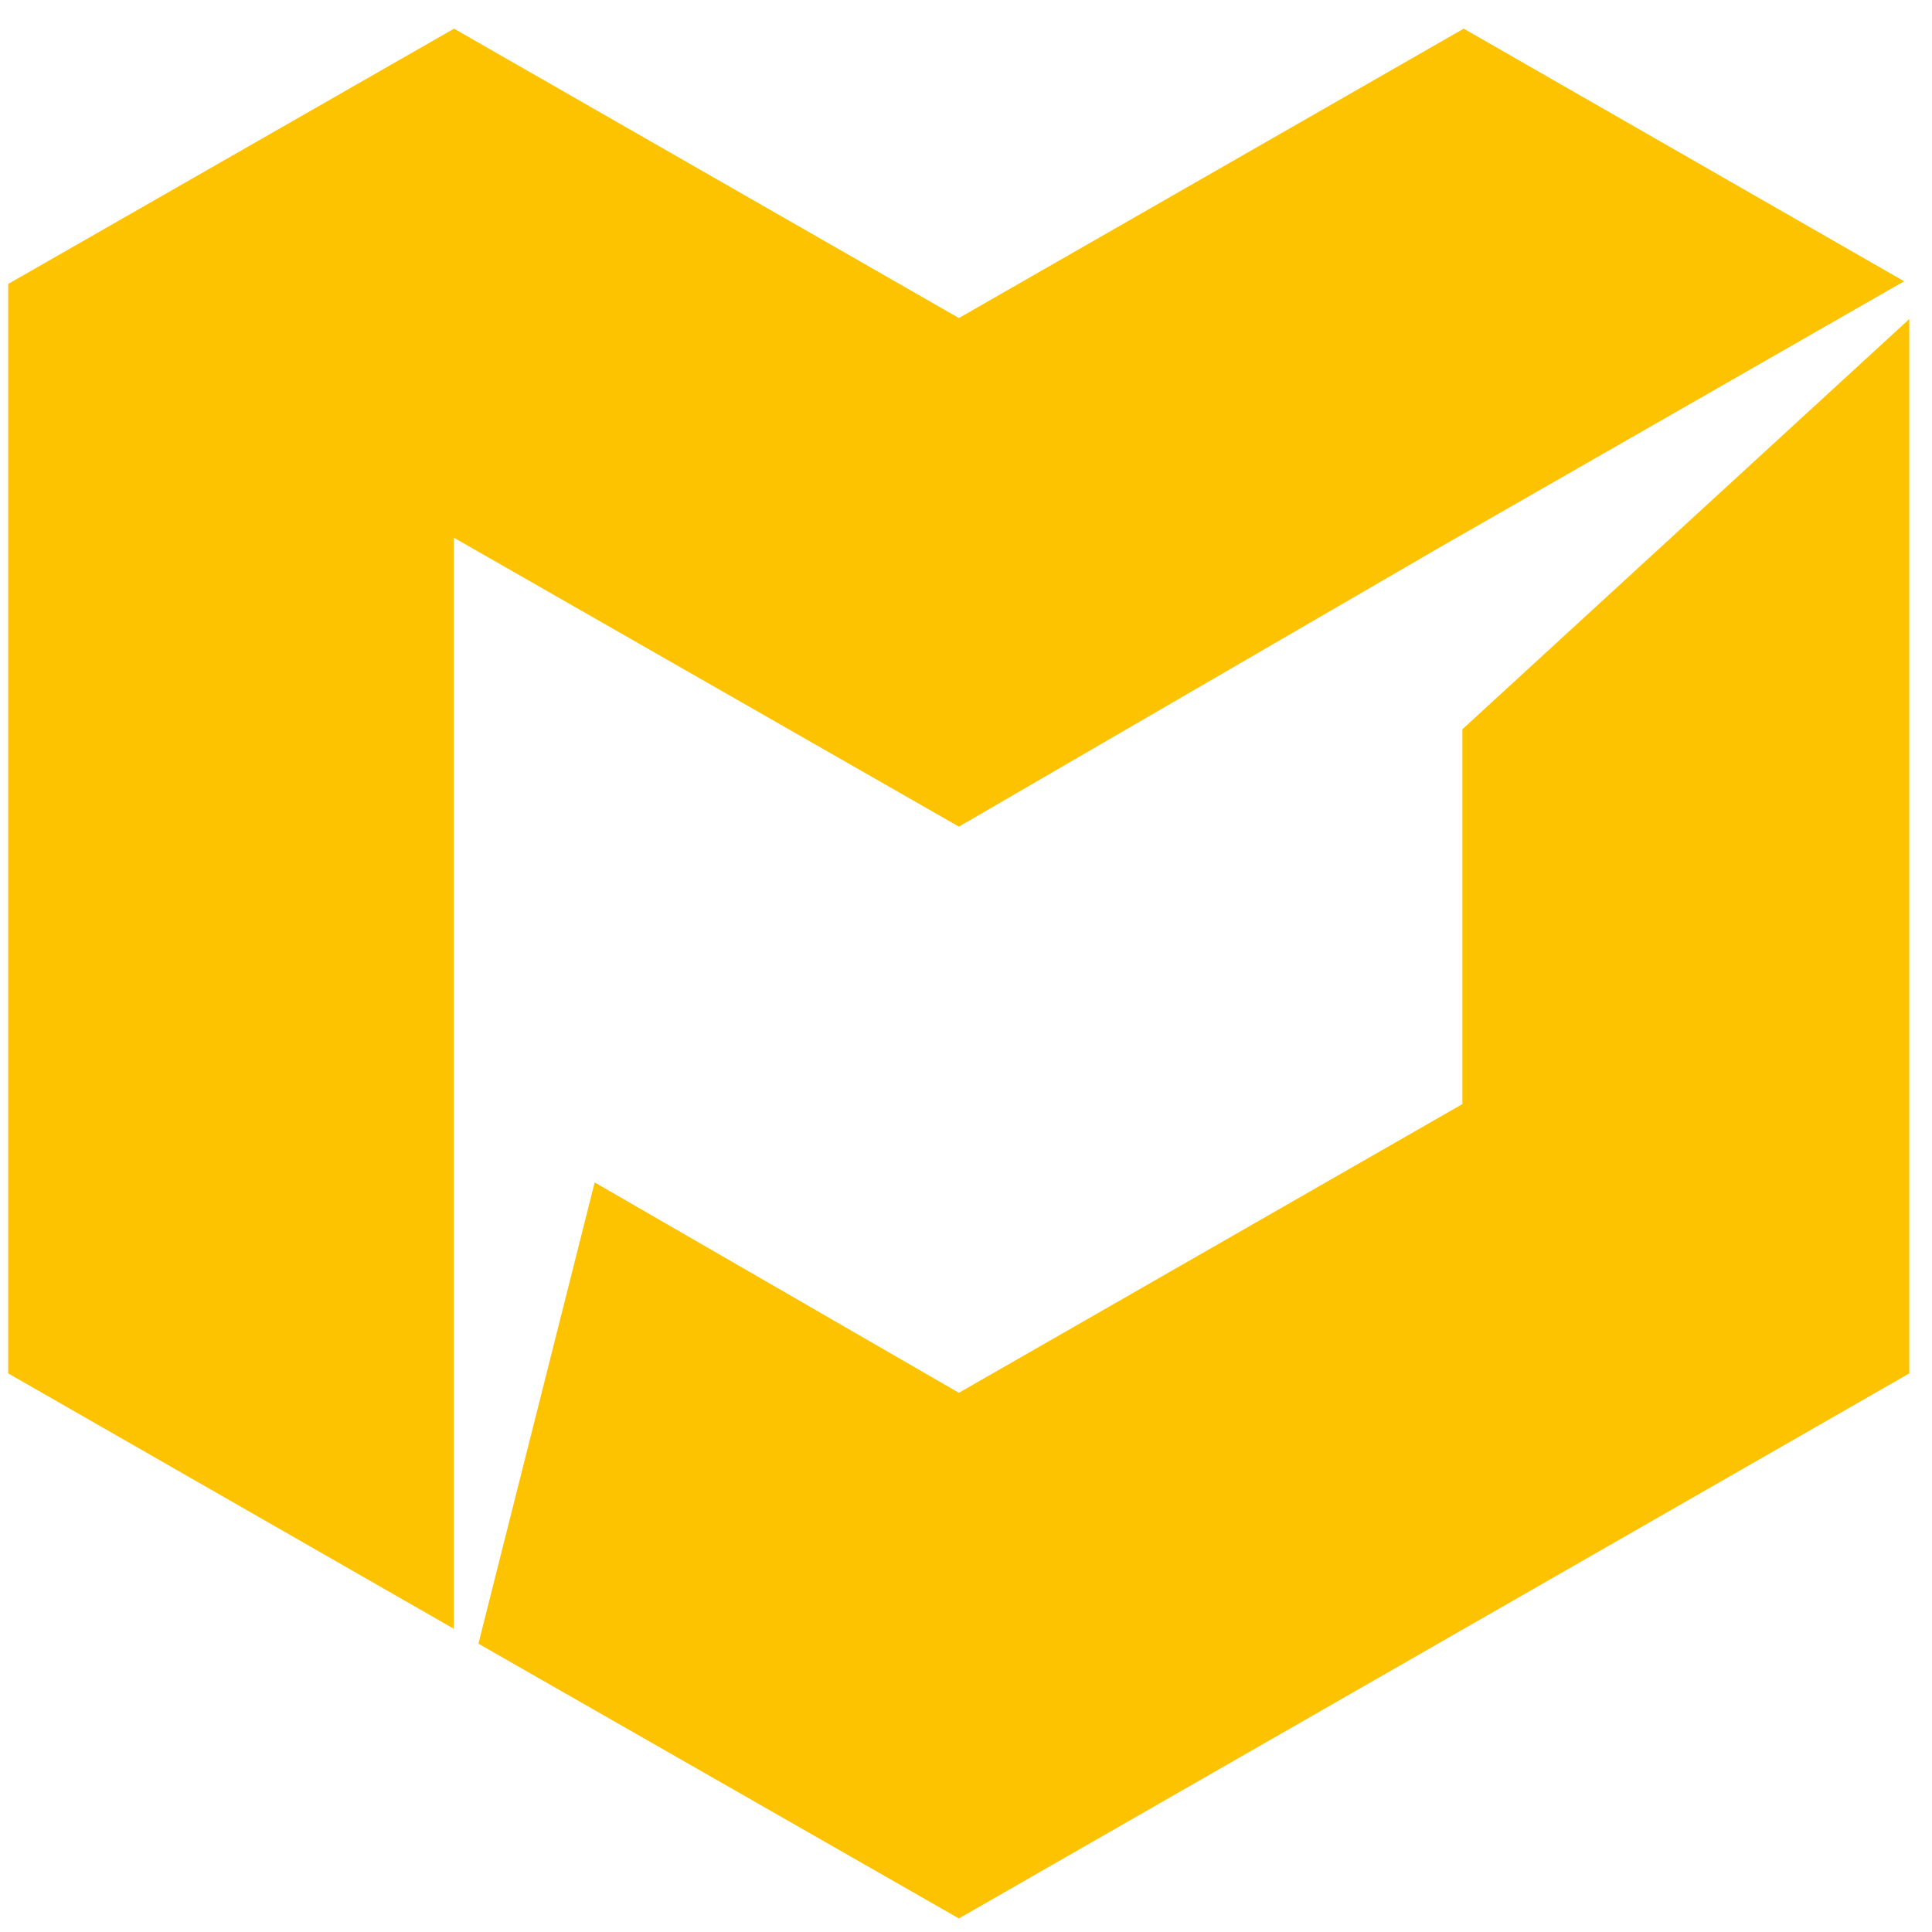
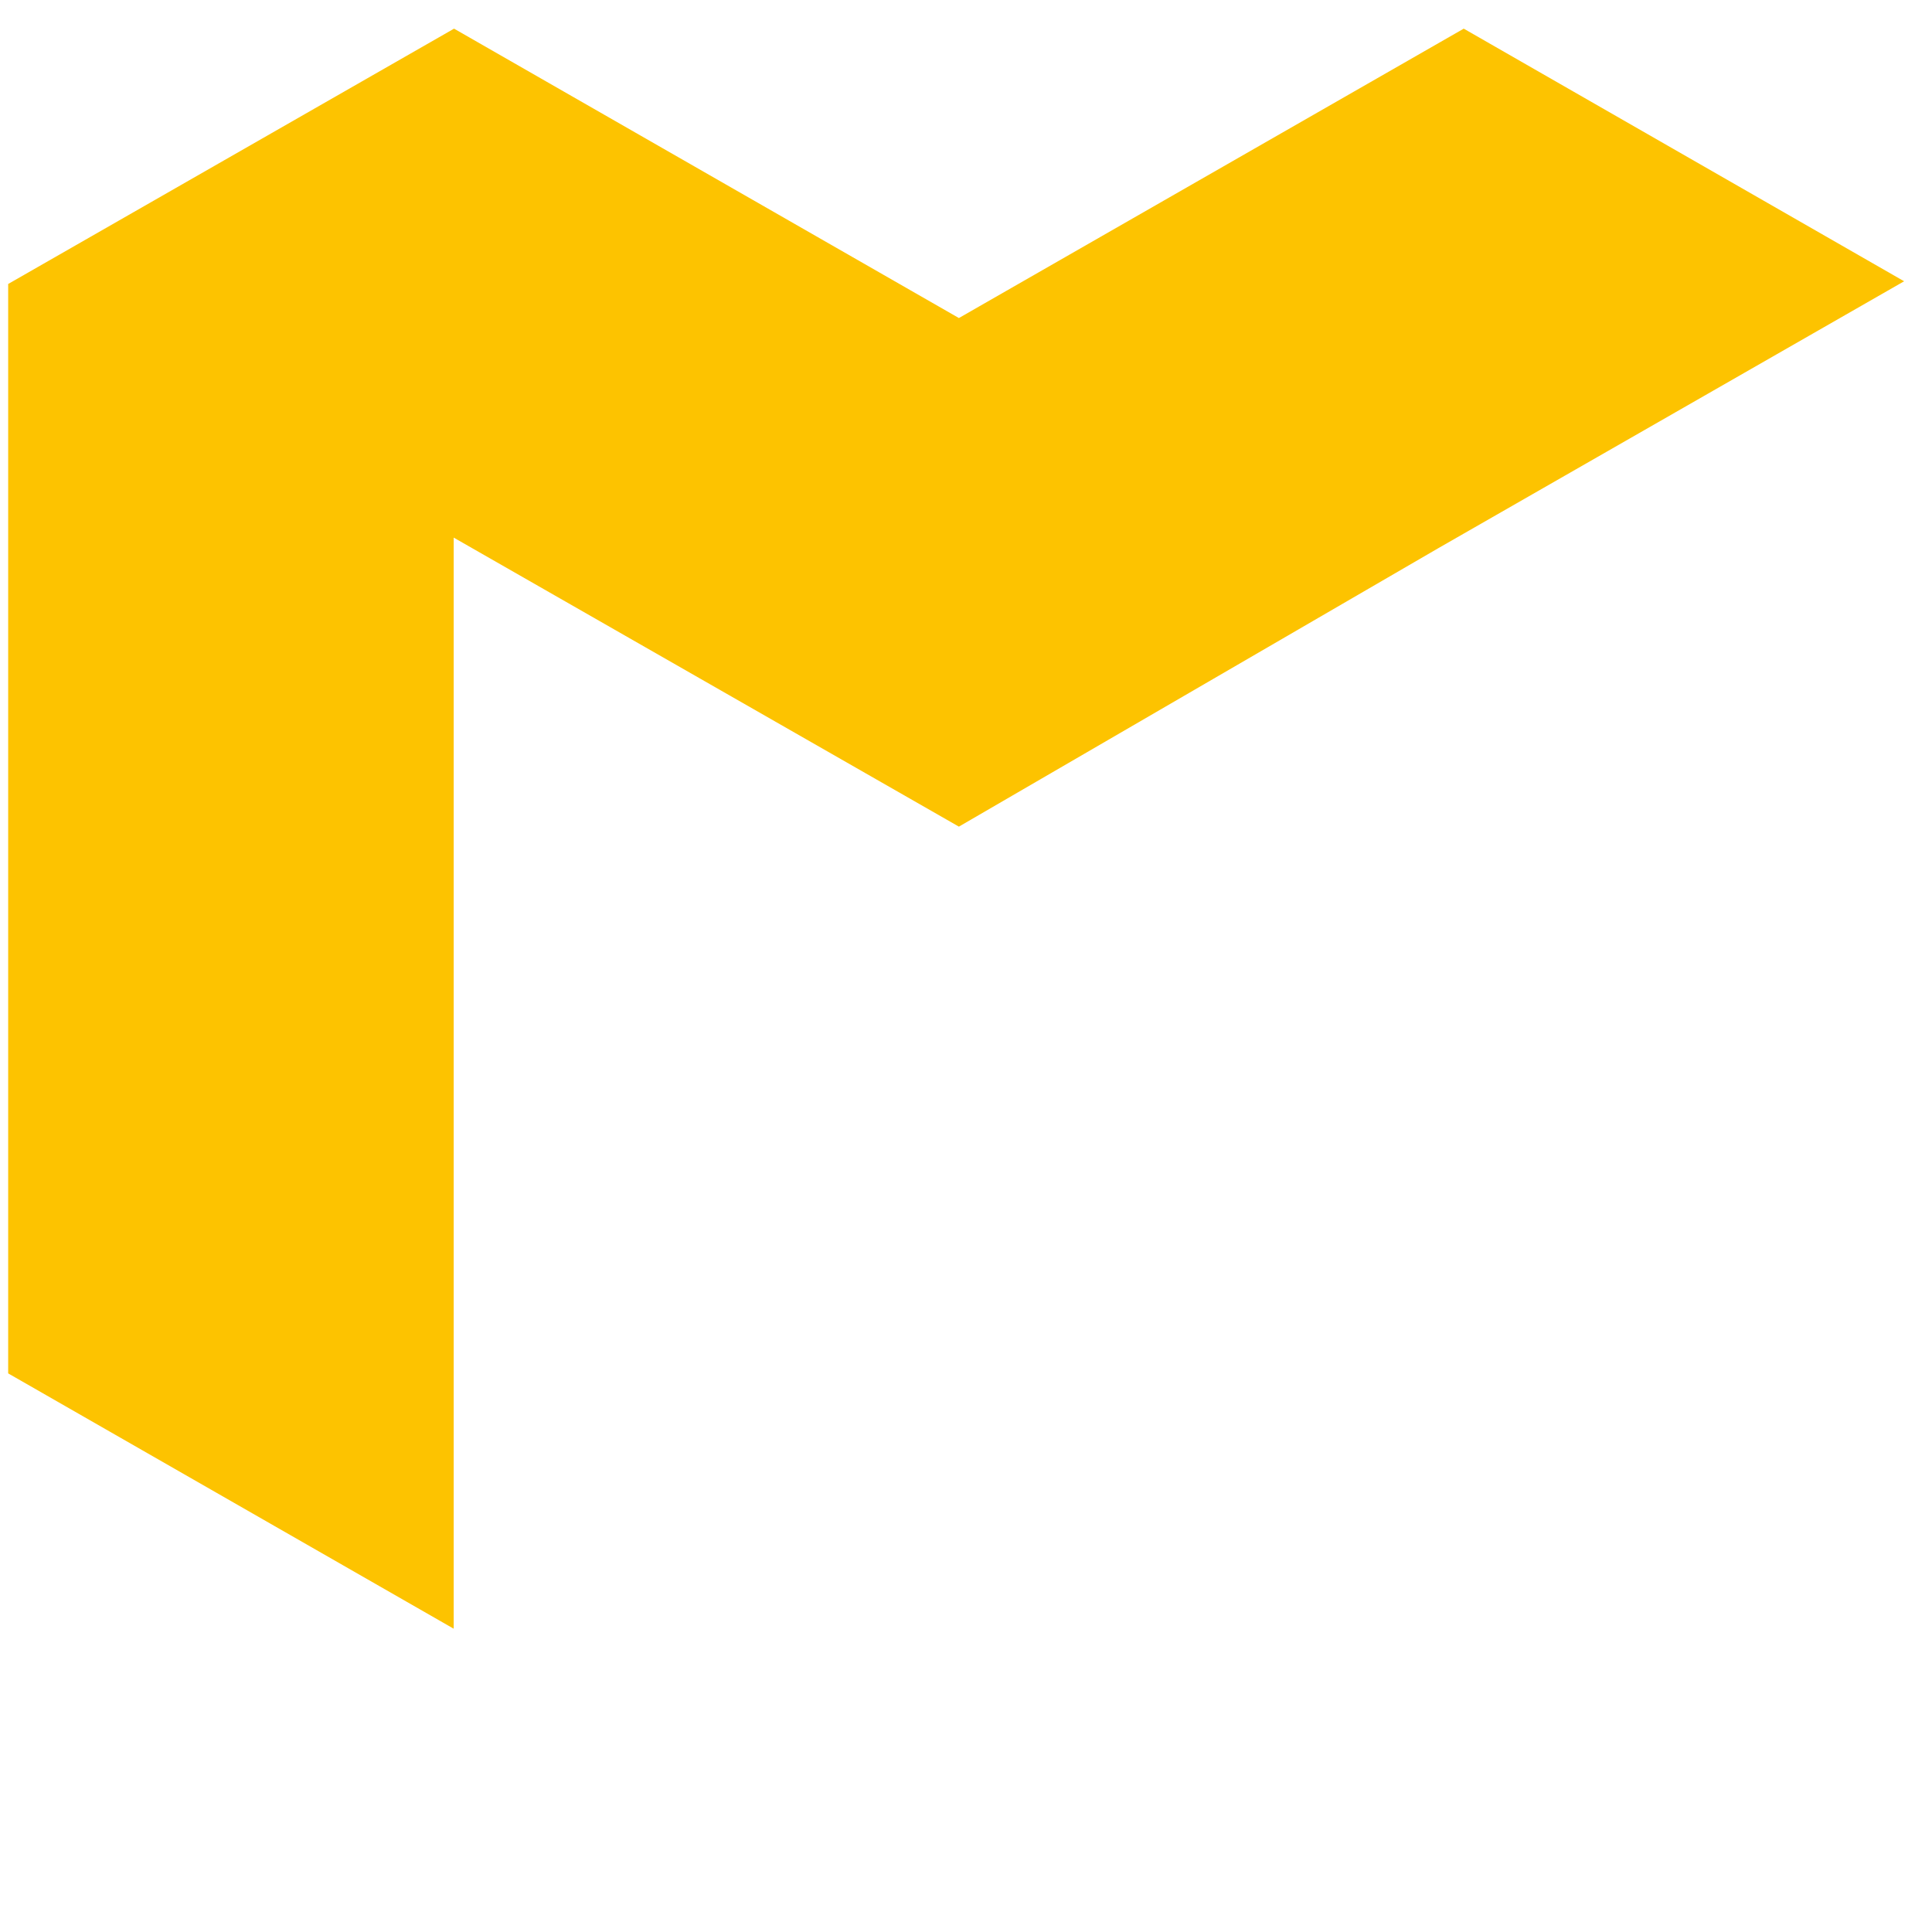
<svg xmlns="http://www.w3.org/2000/svg" width="65" height="65" viewBox="0 0 65 65" fill="none">
-   <path d="M20.007 39.781L16.096 55.3L32.261 64.544L64.236 46.206V10.734L49.2 24.536V37.146L32.261 46.859L20.007 39.781Z" fill="#FDC300" />
  <path d="M48.392 18.442L64.062 9.463L49.246 0.964L32.261 10.7L15.276 0.964L0.275 9.554V46.206L15.264 54.796V37.524V28.808V18.087L32.261 27.811L48.392 18.442Z" fill="#FDC300" />
</svg>